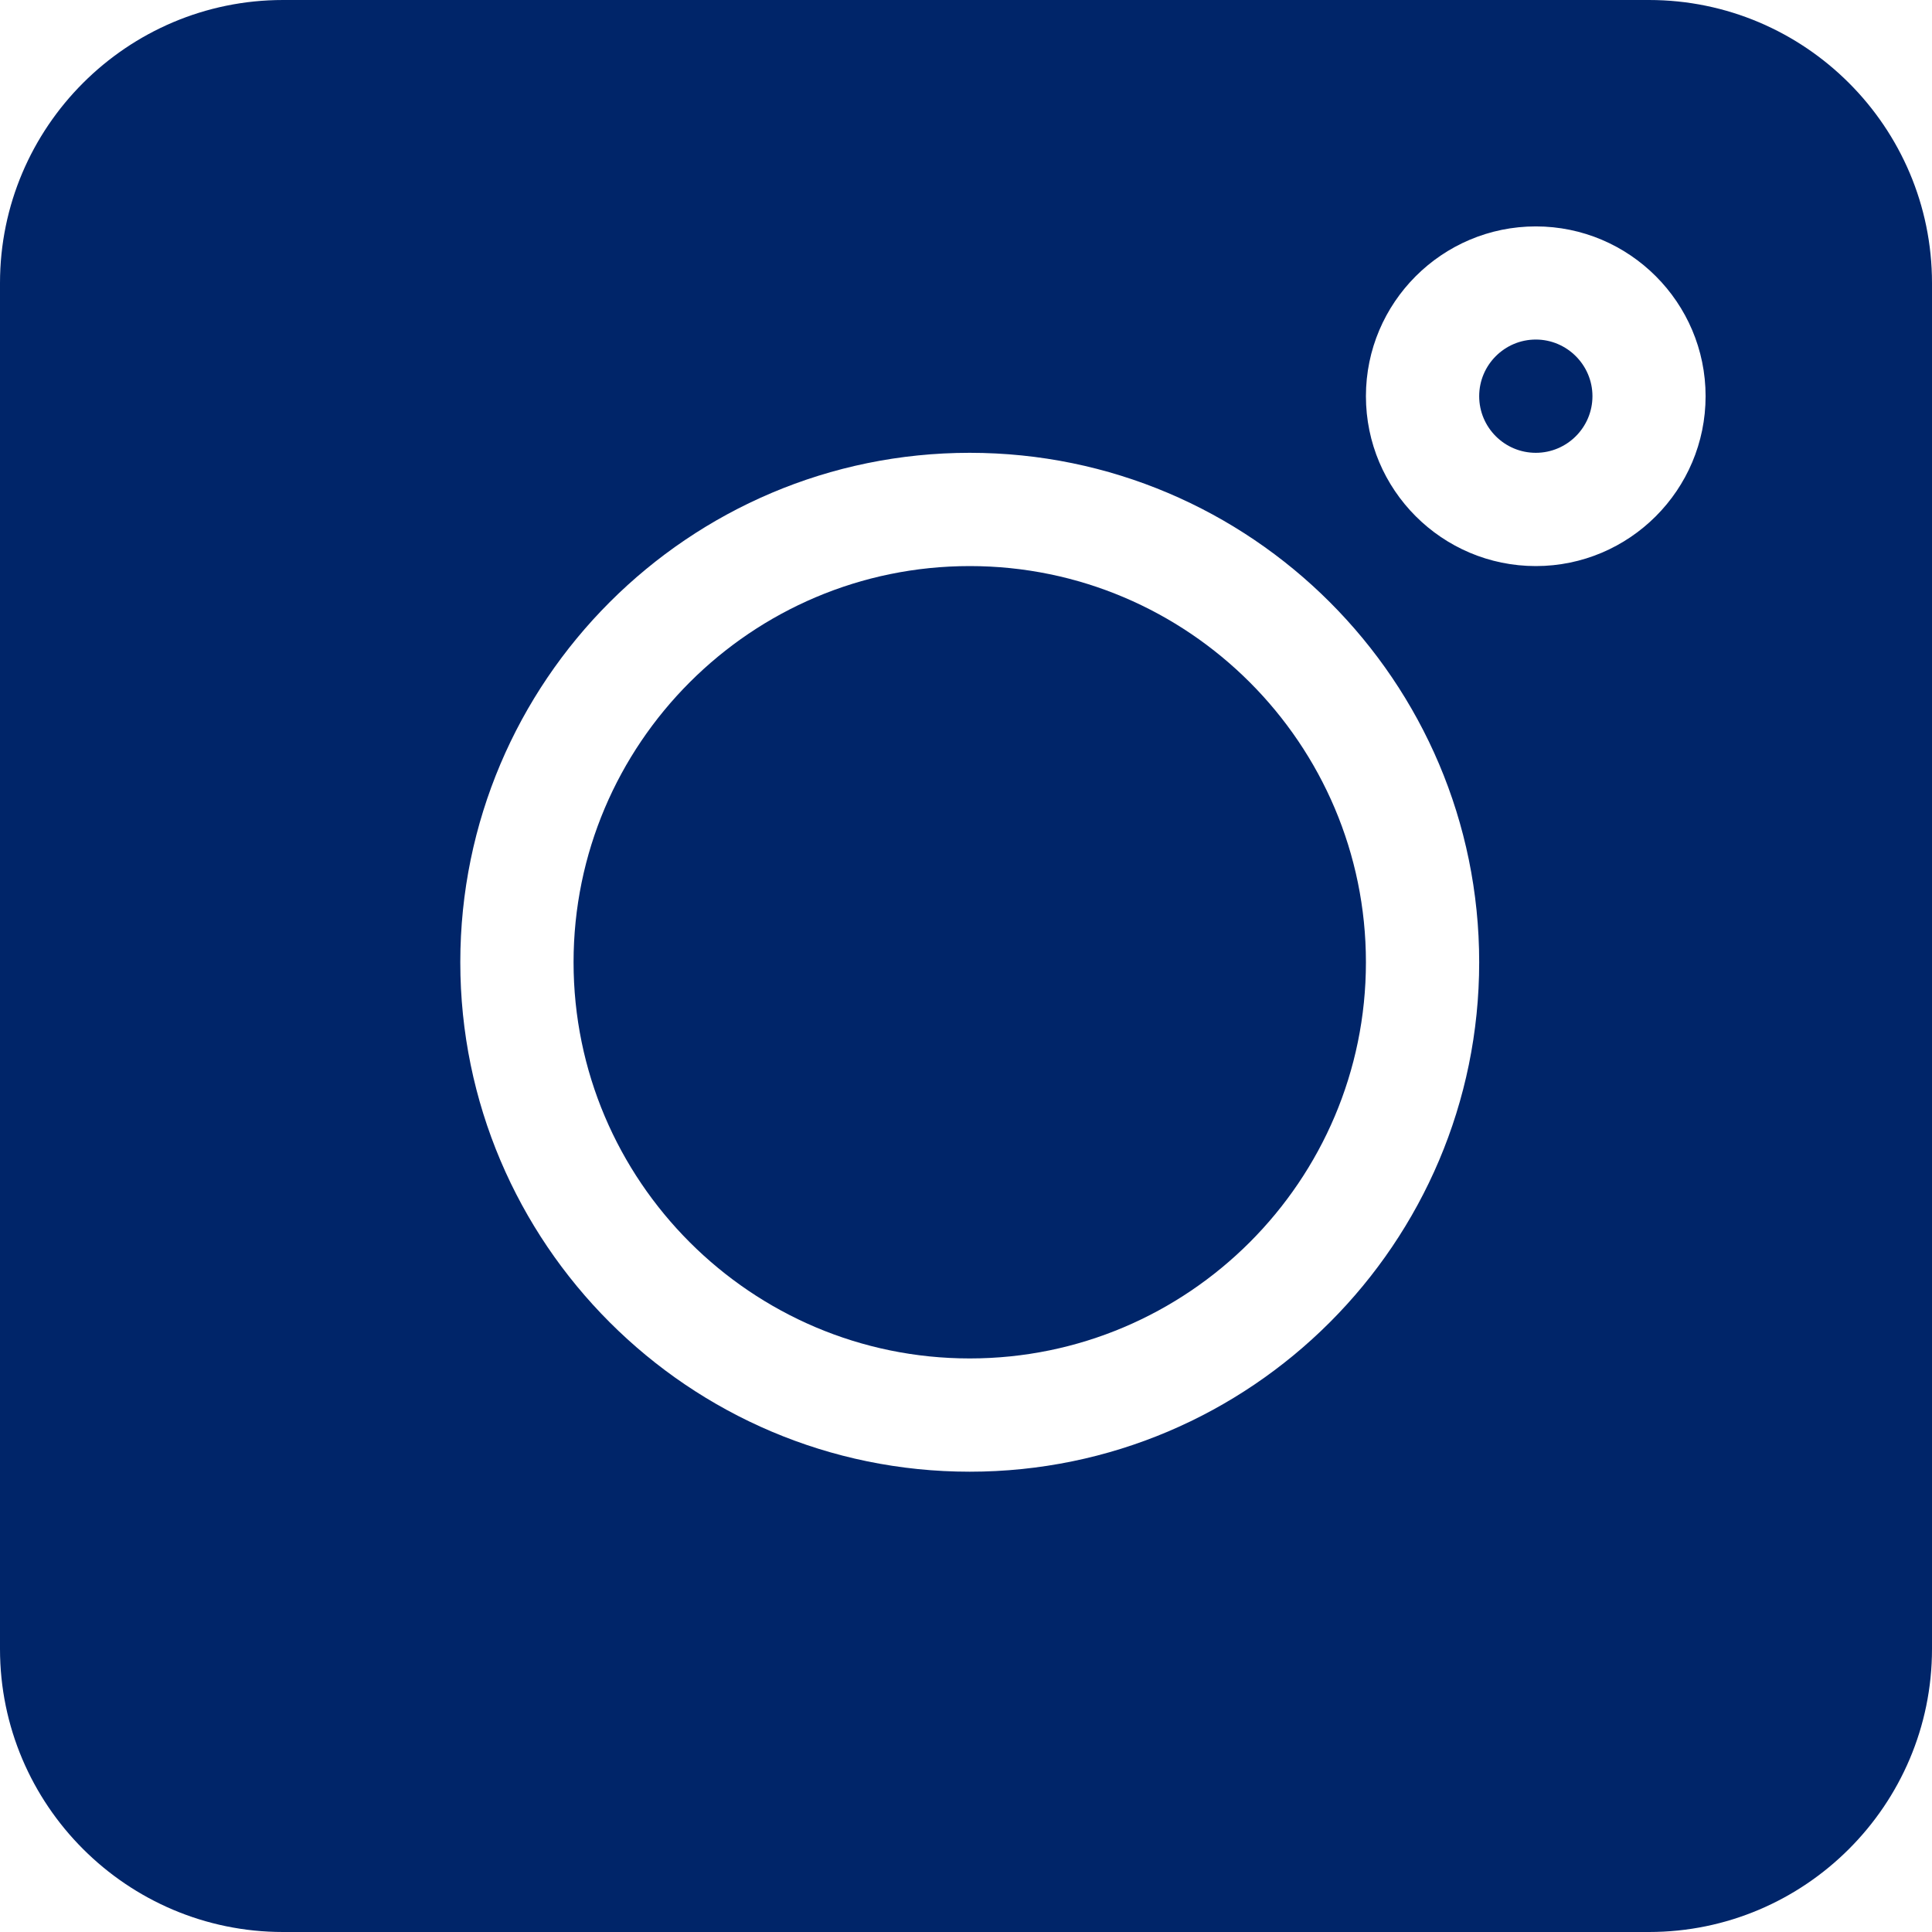
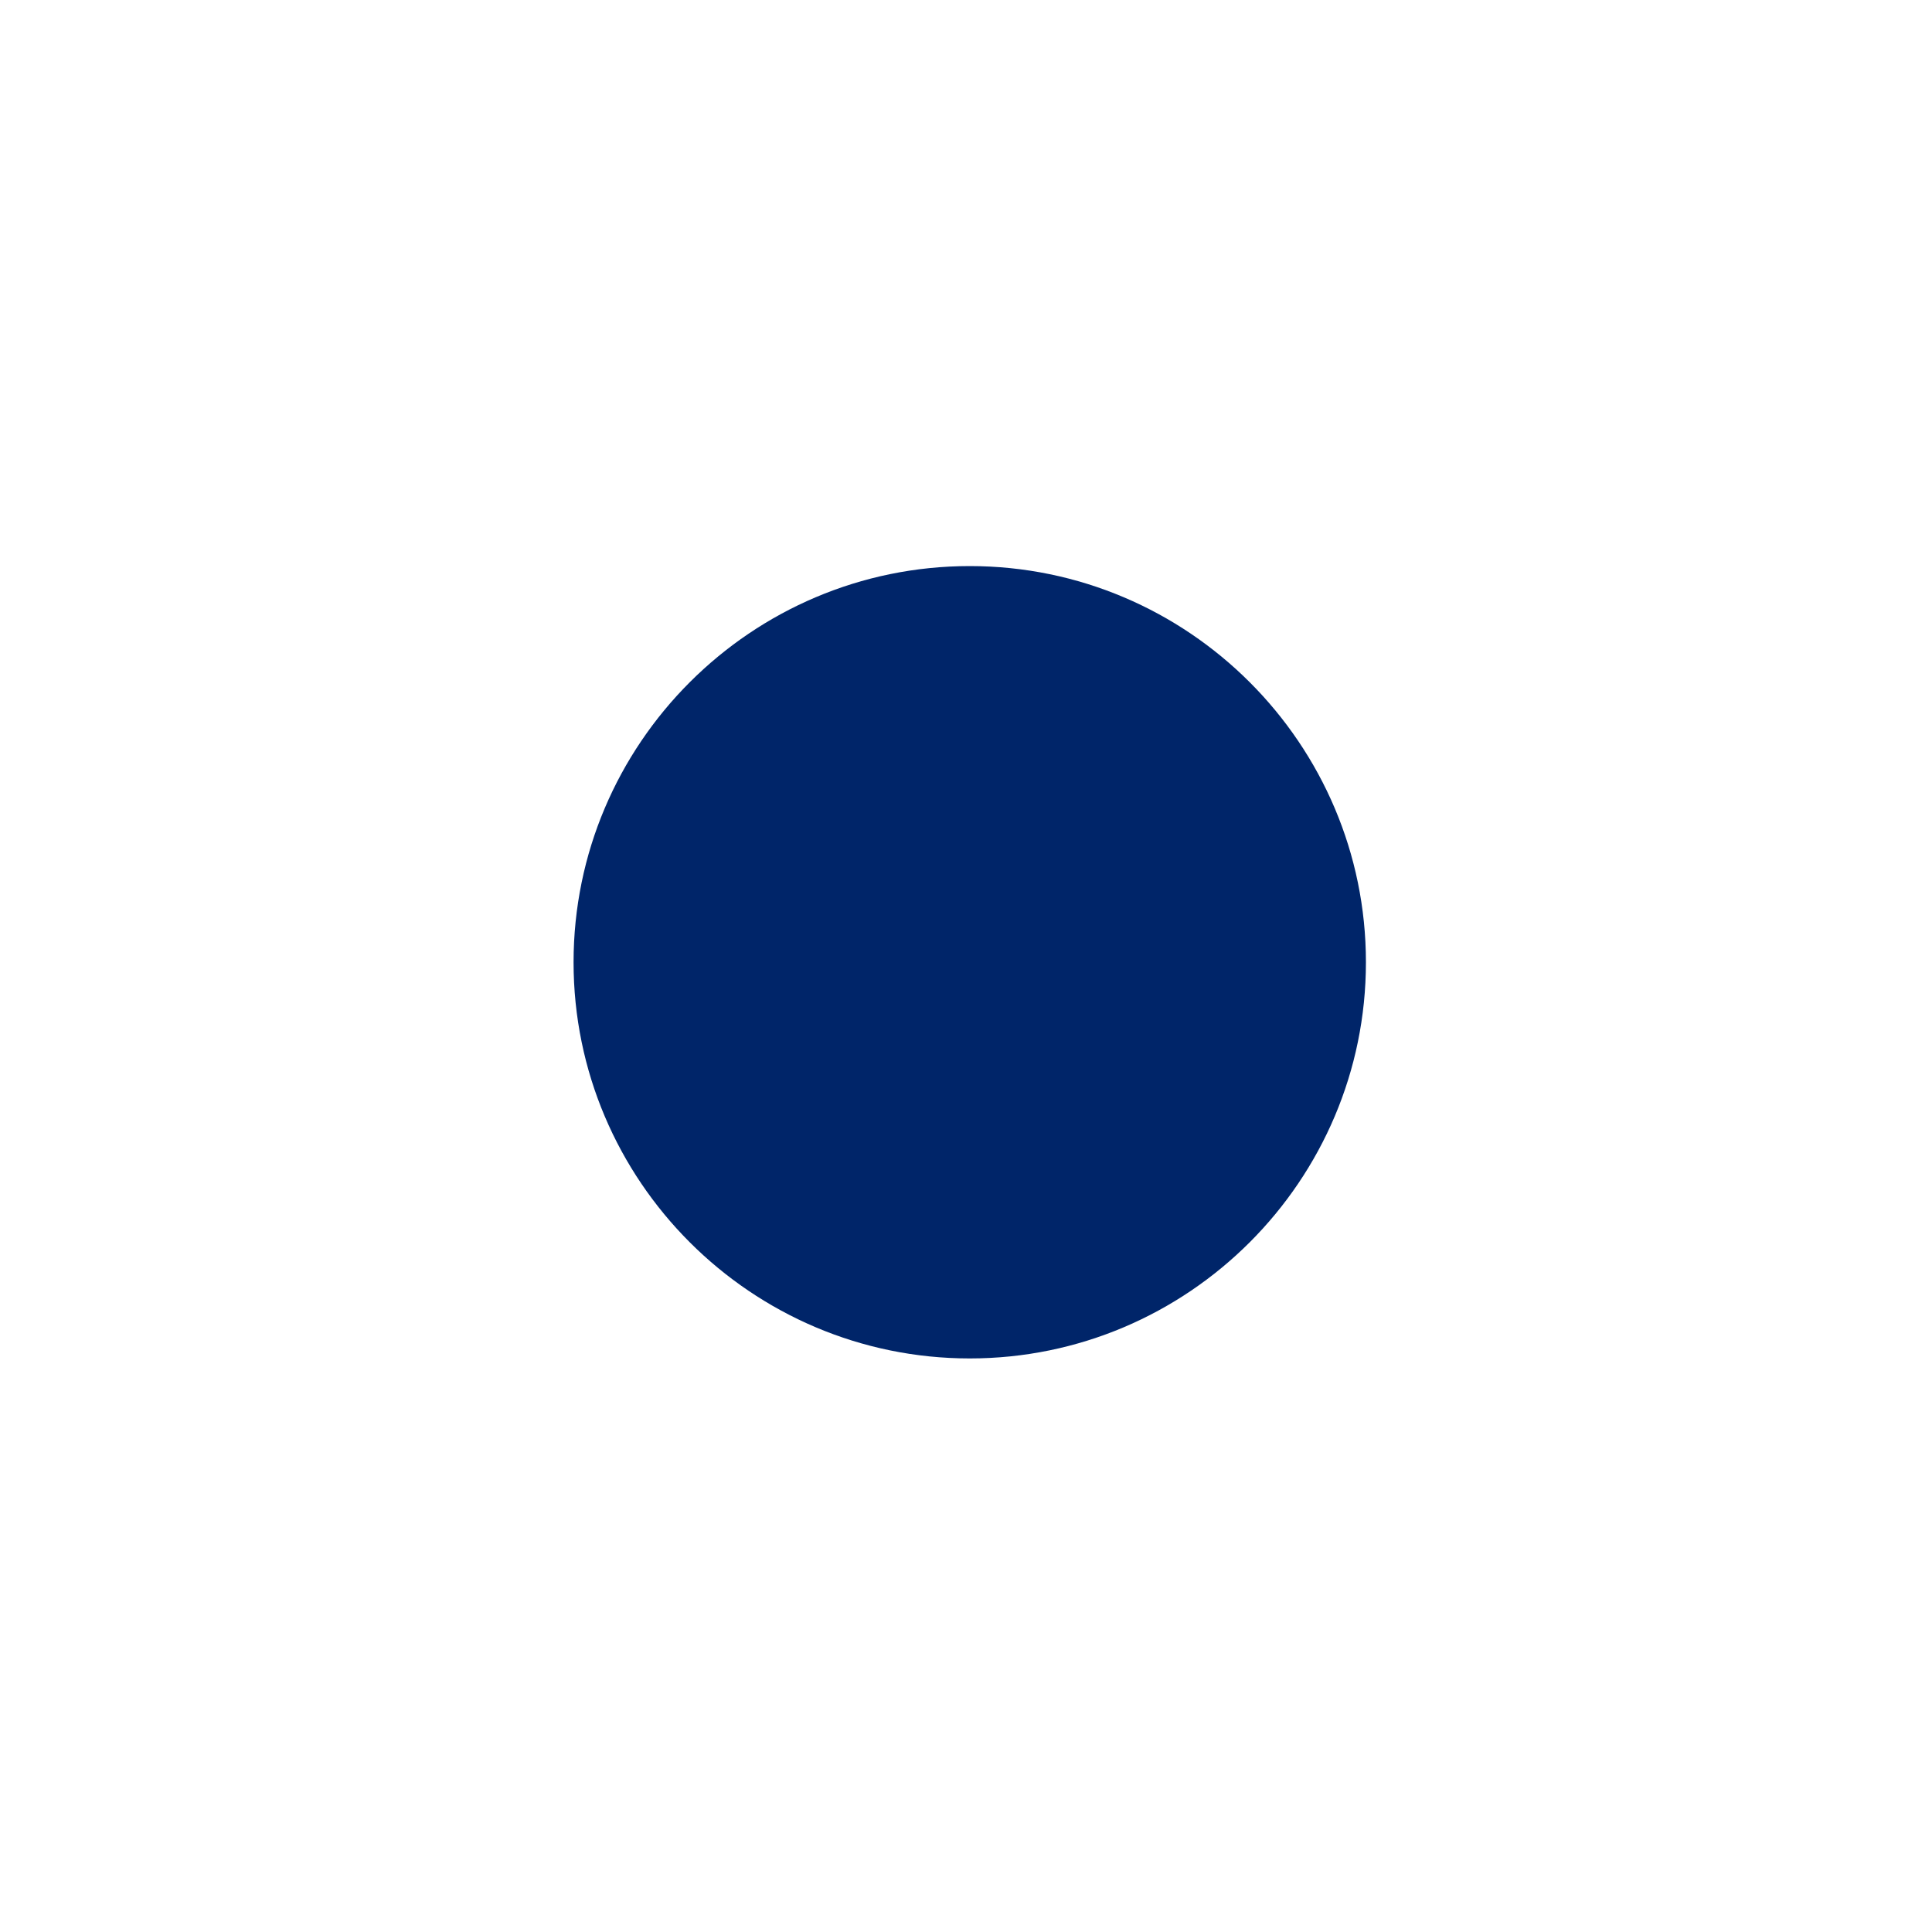
<svg xmlns="http://www.w3.org/2000/svg" width="16px" height="16px" viewBox="0 0 16 16" version="1.1">
  <title>6E7A88CB-DD95-4ECF-9B5B-F0FB14420CC6</title>
  <g id="Page-1" stroke="none" stroke-width="1" fill="none" fill-rule="evenodd">
    <g id="13-ndc-vertical" transform="translate(-1368, -4540)" fill="#002569">
      <g id="footer" transform="translate(0, 4096)">
        <g id="Group-4" transform="translate(0, 414)">
          <g id="icon-/-instagram" transform="translate(1368, 30)">
-             <path d="M13.656,0 L2.344,0 C1.052,0 0,1.052 0,2.344 L0,13.656 C0,14.948 1.052,16 2.344,16 L13.656,16 C14.948,16 16,14.948 16,13.656 L16,2.344 C16,1.052 14.948,0 13.656,0 Z M8.031,12.188 C5.705,12.188 3.812,10.295 3.812,7.969 C3.812,5.642 5.705,3.75 8.031,3.75 C10.358,3.75 12.25,5.642 12.25,7.969 C12.25,10.295 10.358,12.188 8.031,12.188 Z M12.719,4.688 C11.943,4.688 11.312,4.057 11.312,3.281 C11.312,2.506 11.943,1.875 12.719,1.875 C13.494,1.875 14.125,2.506 14.125,3.281 C14.125,4.057 13.494,4.688 12.719,4.688 Z" id="Shape" />
-             <path d="M12.719,2.812 C12.46,2.812 12.25,3.023 12.25,3.281 C12.25,3.54 12.46,3.75 12.719,3.75 C12.977,3.75 13.188,3.54 13.188,3.281 C13.188,3.023 12.977,2.812 12.719,2.812 Z" id="Path" fill-rule="nonzero" />
            <path d="M8.031,4.688 C6.222,4.688 4.75,6.16 4.75,7.969 C4.75,9.778 6.222,11.25 8.031,11.25 C9.84,11.25 11.312,9.778 11.312,7.969 C11.312,6.16 9.84,4.688 8.031,4.688 Z" id="Path" fill-rule="nonzero" />
          </g>
        </g>
      </g>
    </g>
  </g>
</svg>